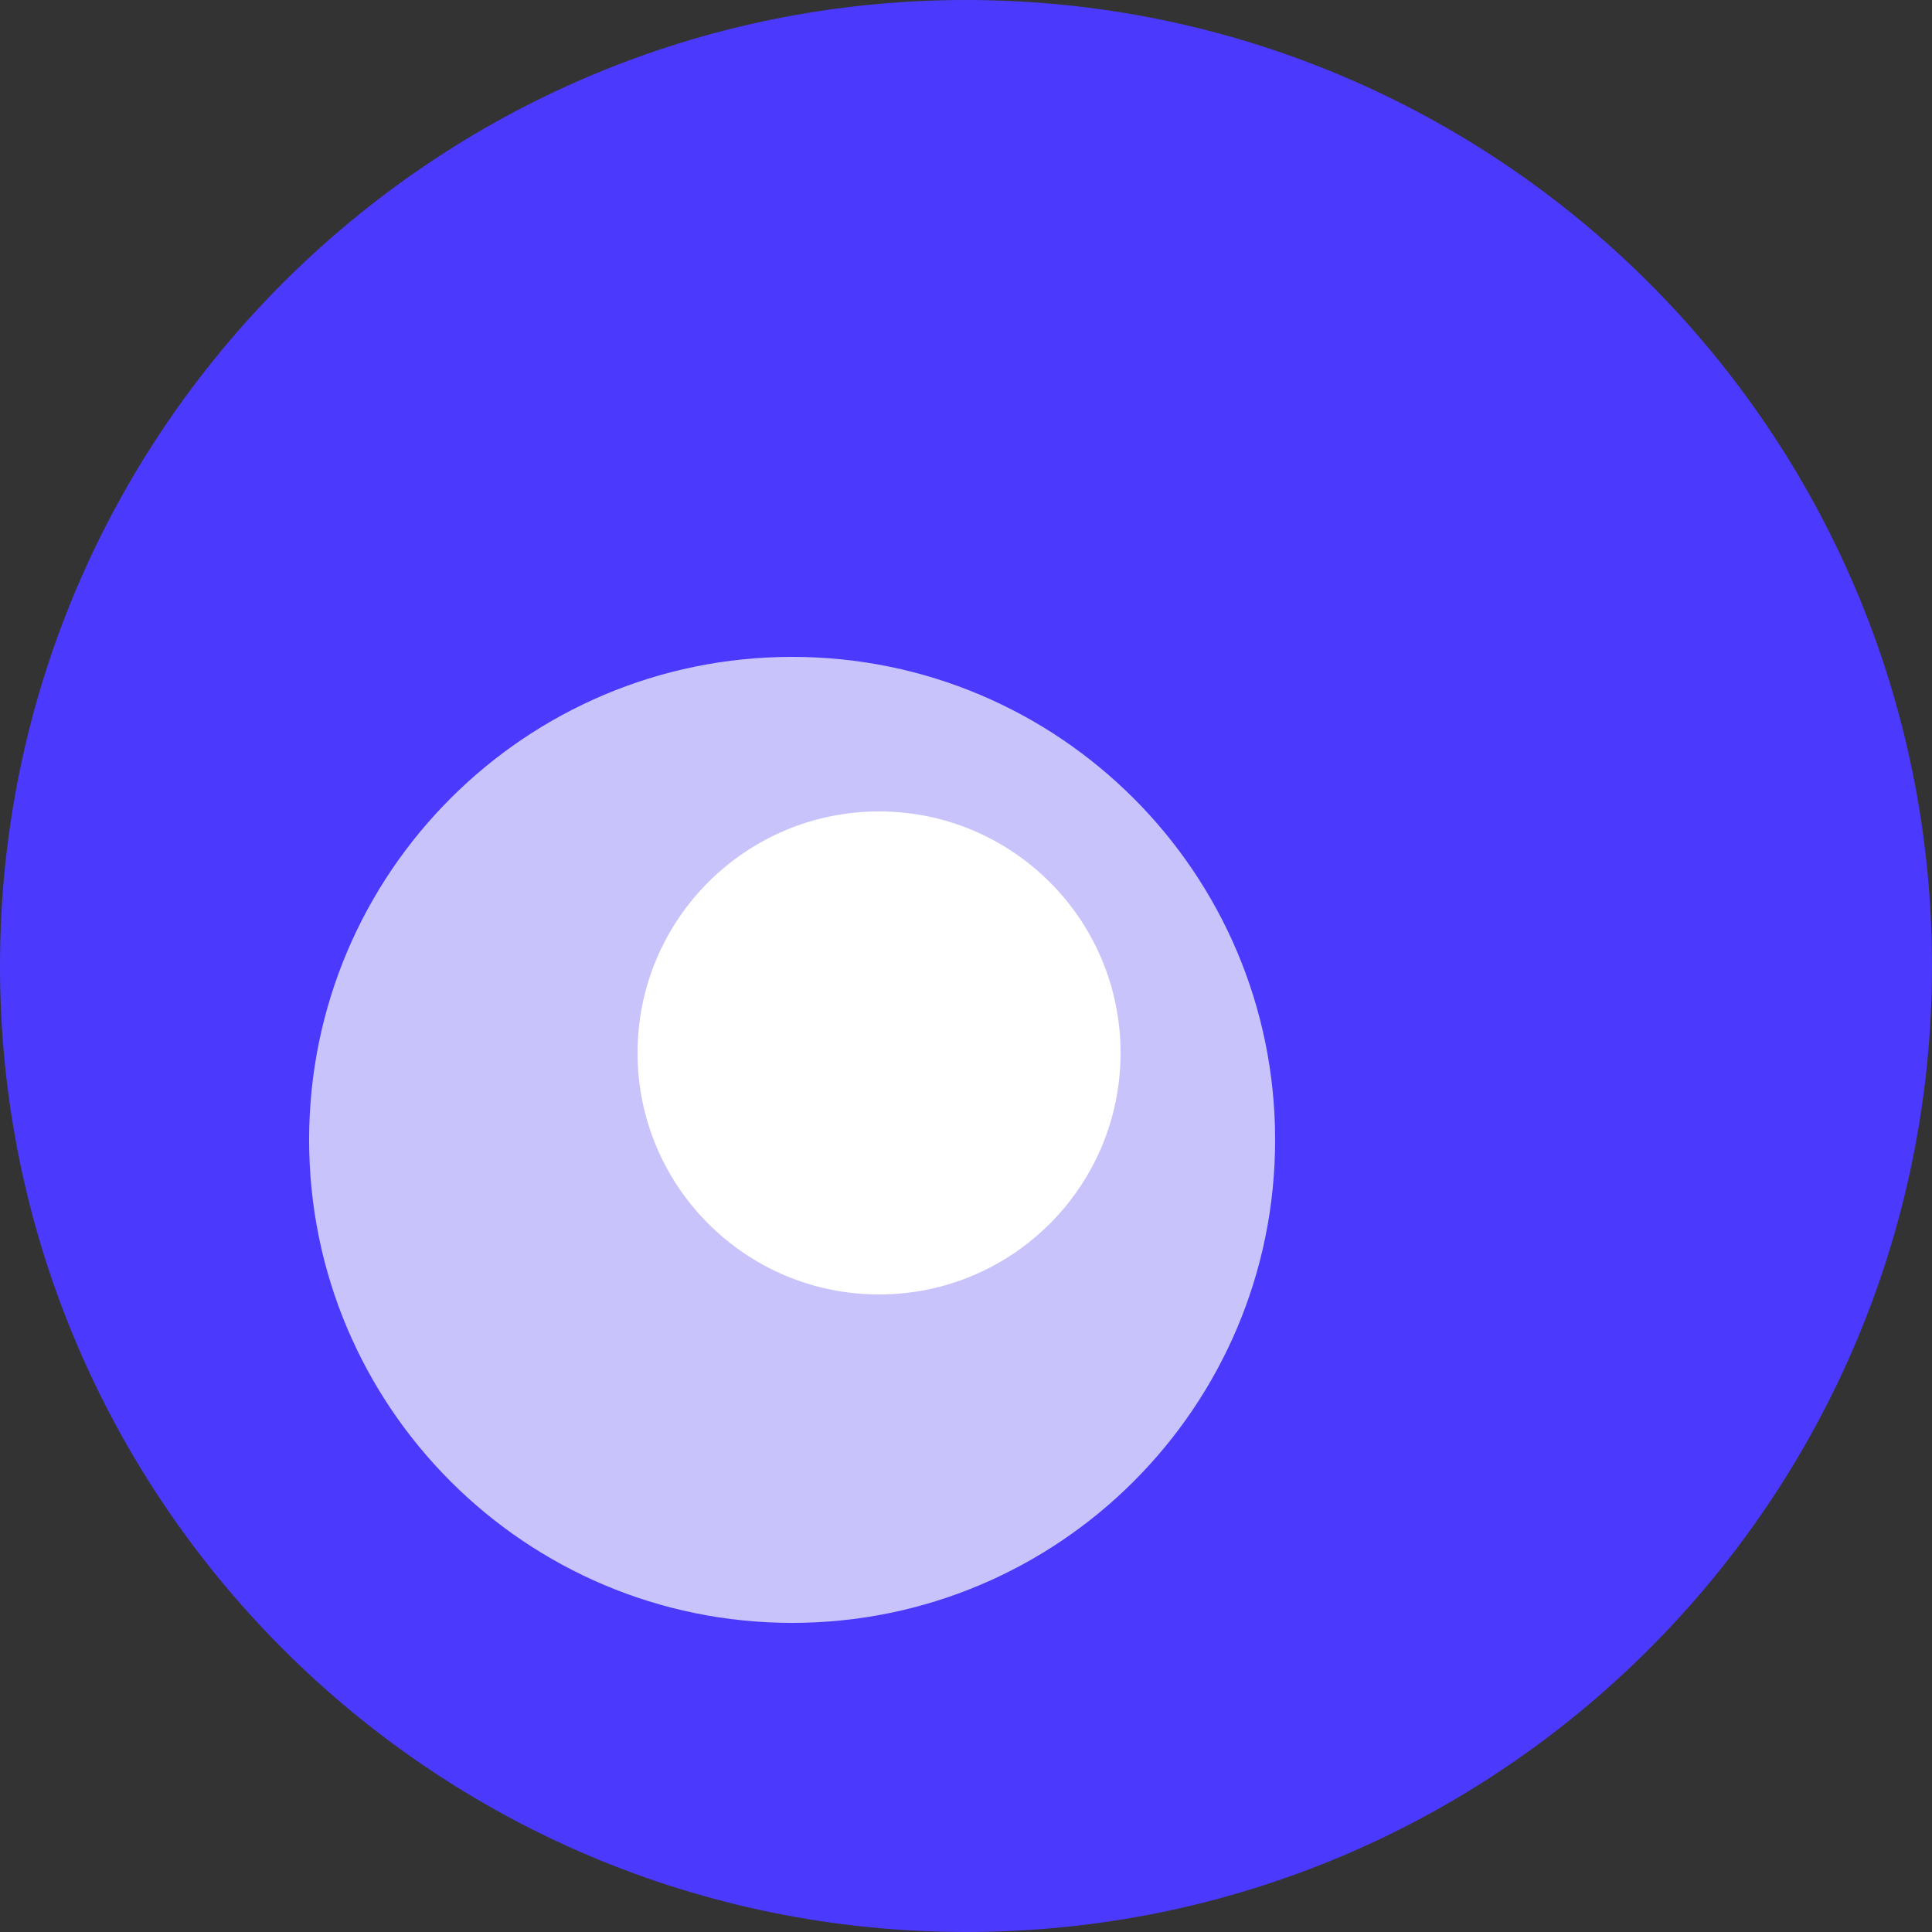
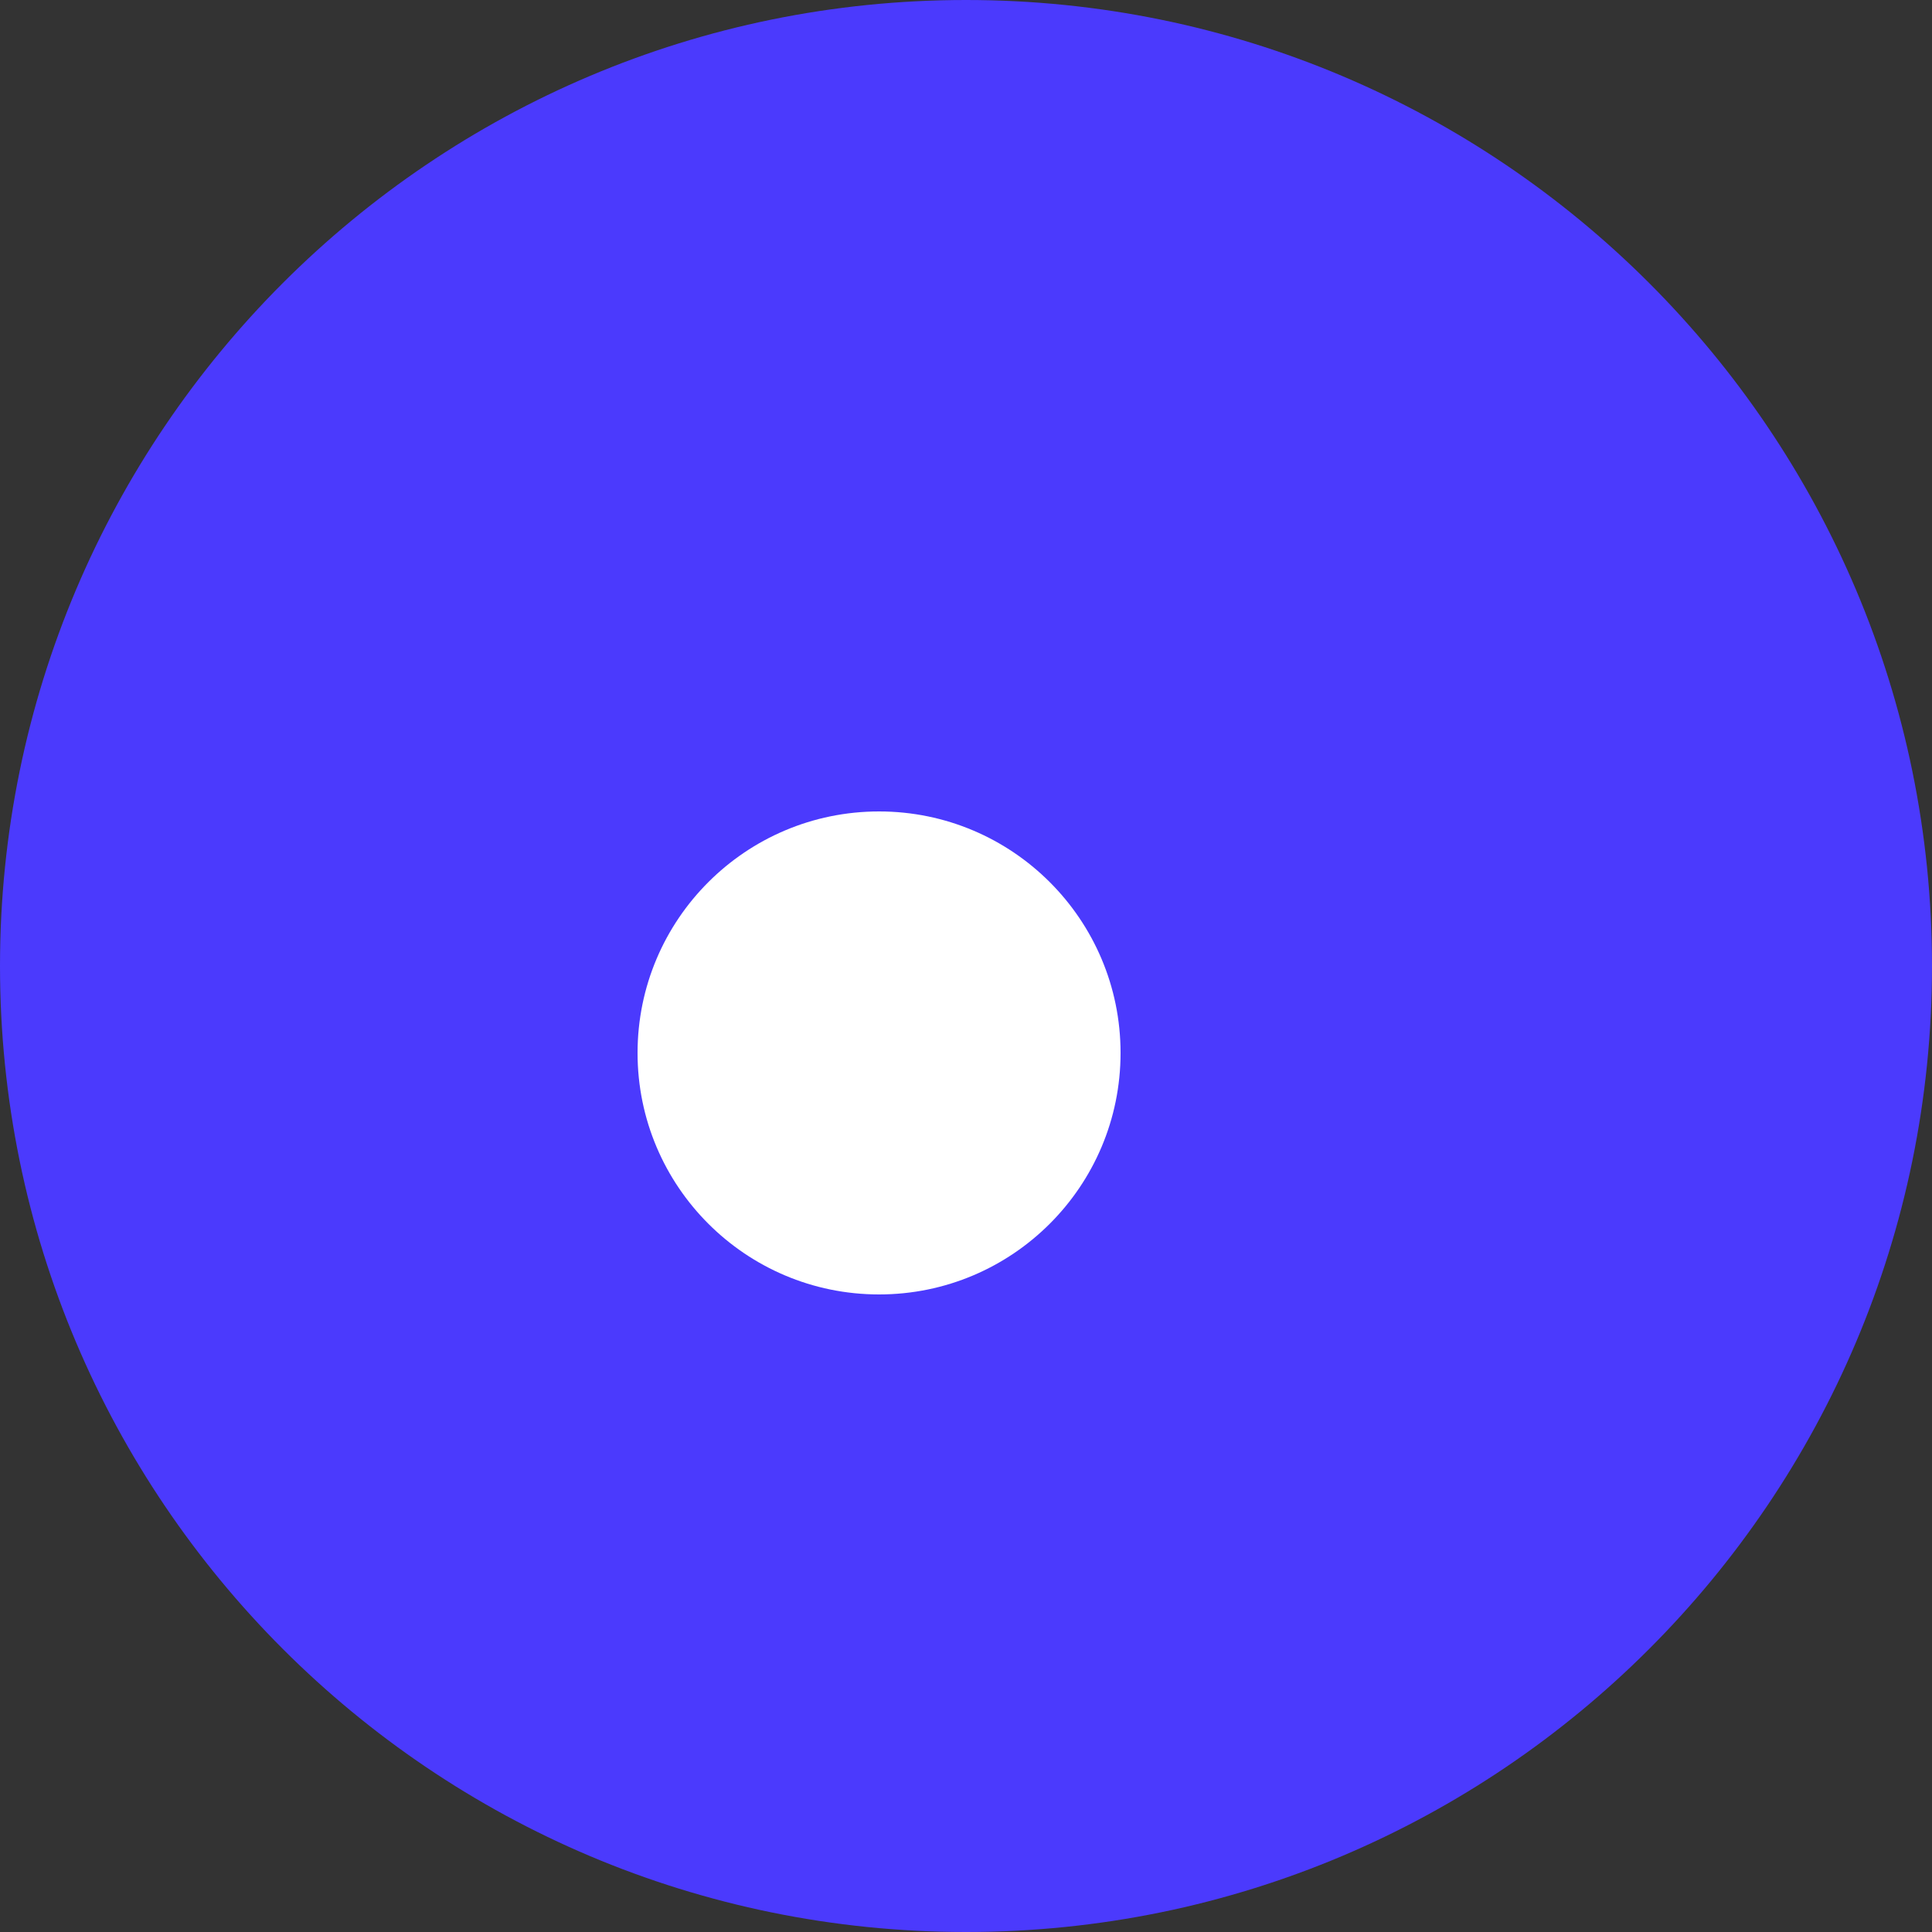
<svg xmlns="http://www.w3.org/2000/svg" width="36" height="36" viewBox="0 0 36 36" fill="none">
  <rect x="0" y="0" width="36" height="36" fill="#333333" stroke="none" />
  <g id="Group">
    <path id="Ellipse 12" d="M36 18C36 27.941 27.941 36 18 36C8.059 36 0 27.941 0 18C0 8.059 8.059 0 18 0C27.941 0 36 8.059 36 18Z" fill="#4B3AFD" />
-     <path id="Ellipse 14" d="M23.76 21.24C23.76 26.211 19.731 30.24 14.76 30.24C9.79 30.24 5.76 26.211 5.76 21.24C5.76 16.269 9.79 12.24 14.76 12.24C19.731 12.24 23.76 16.269 23.76 21.24Z" fill="#C8C4FB" />
    <path id="Ellipse 20" d="M20.88 19.62C20.88 22.105 18.865 24.12 16.38 24.12C13.895 24.12 11.88 22.105 11.88 19.62C11.88 17.135 13.895 15.12 16.38 15.12C18.865 15.12 20.88 17.135 20.88 19.62Z" fill="white" />
  </g>
</svg>